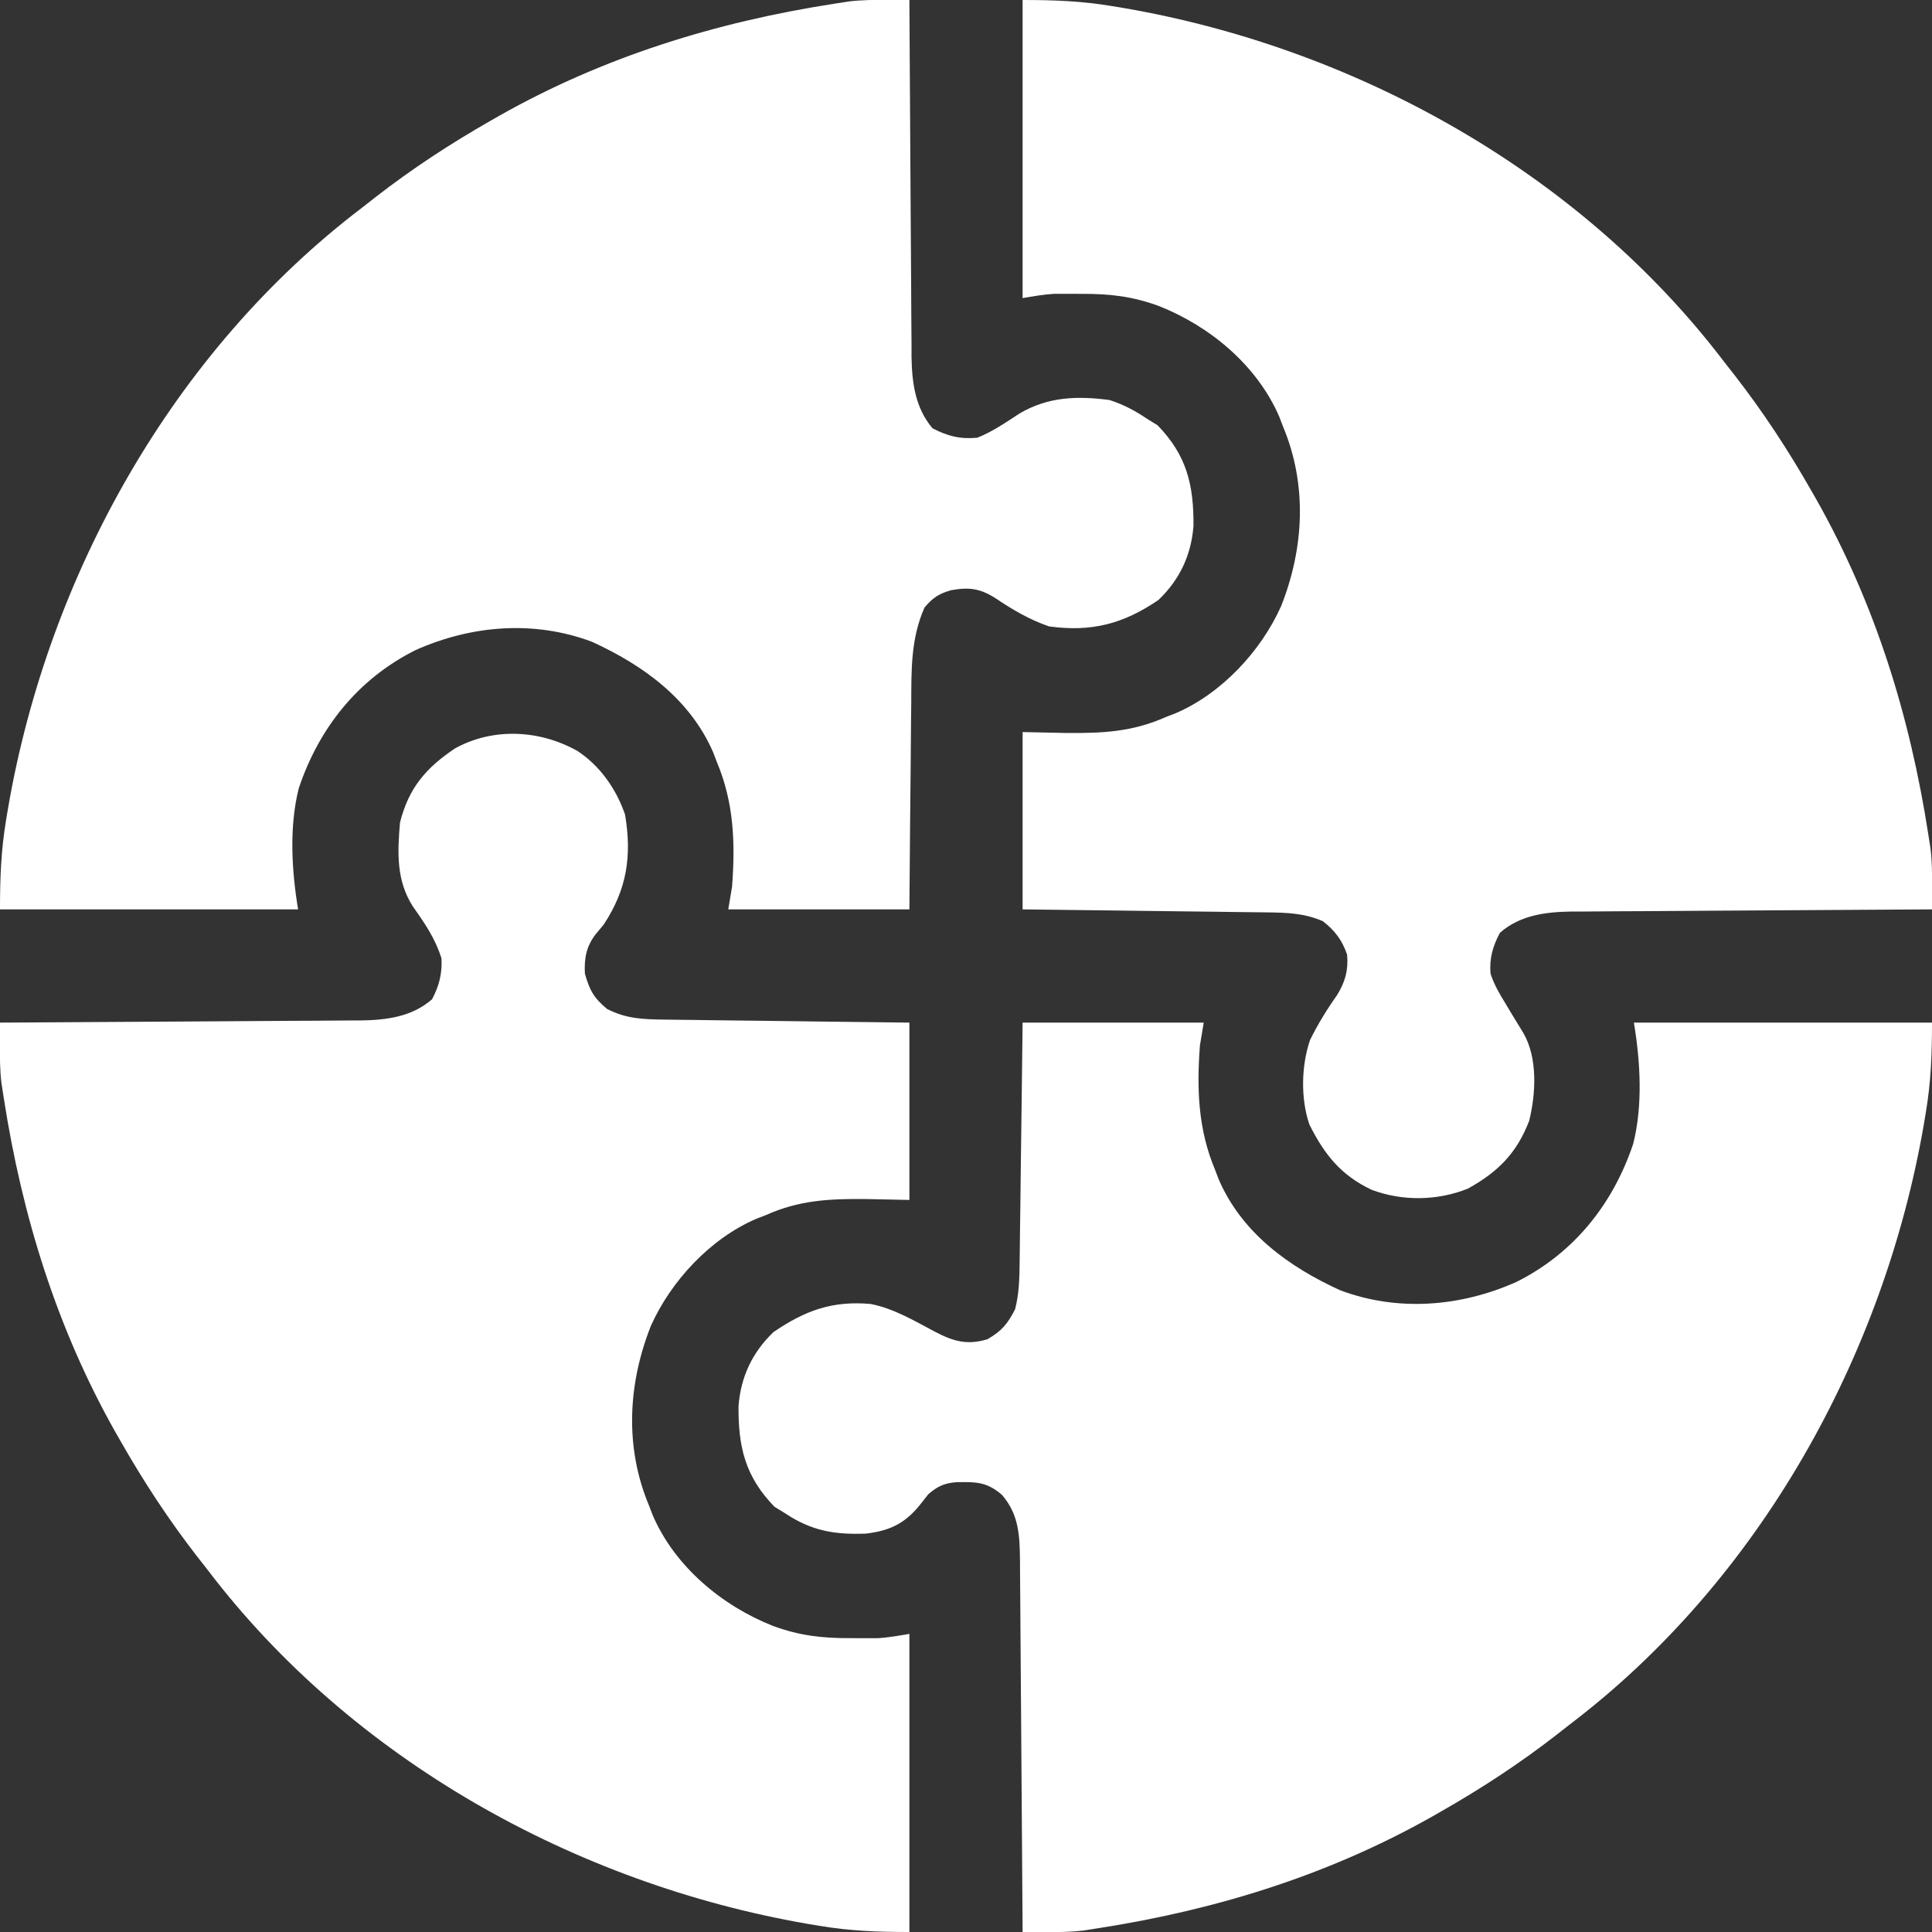
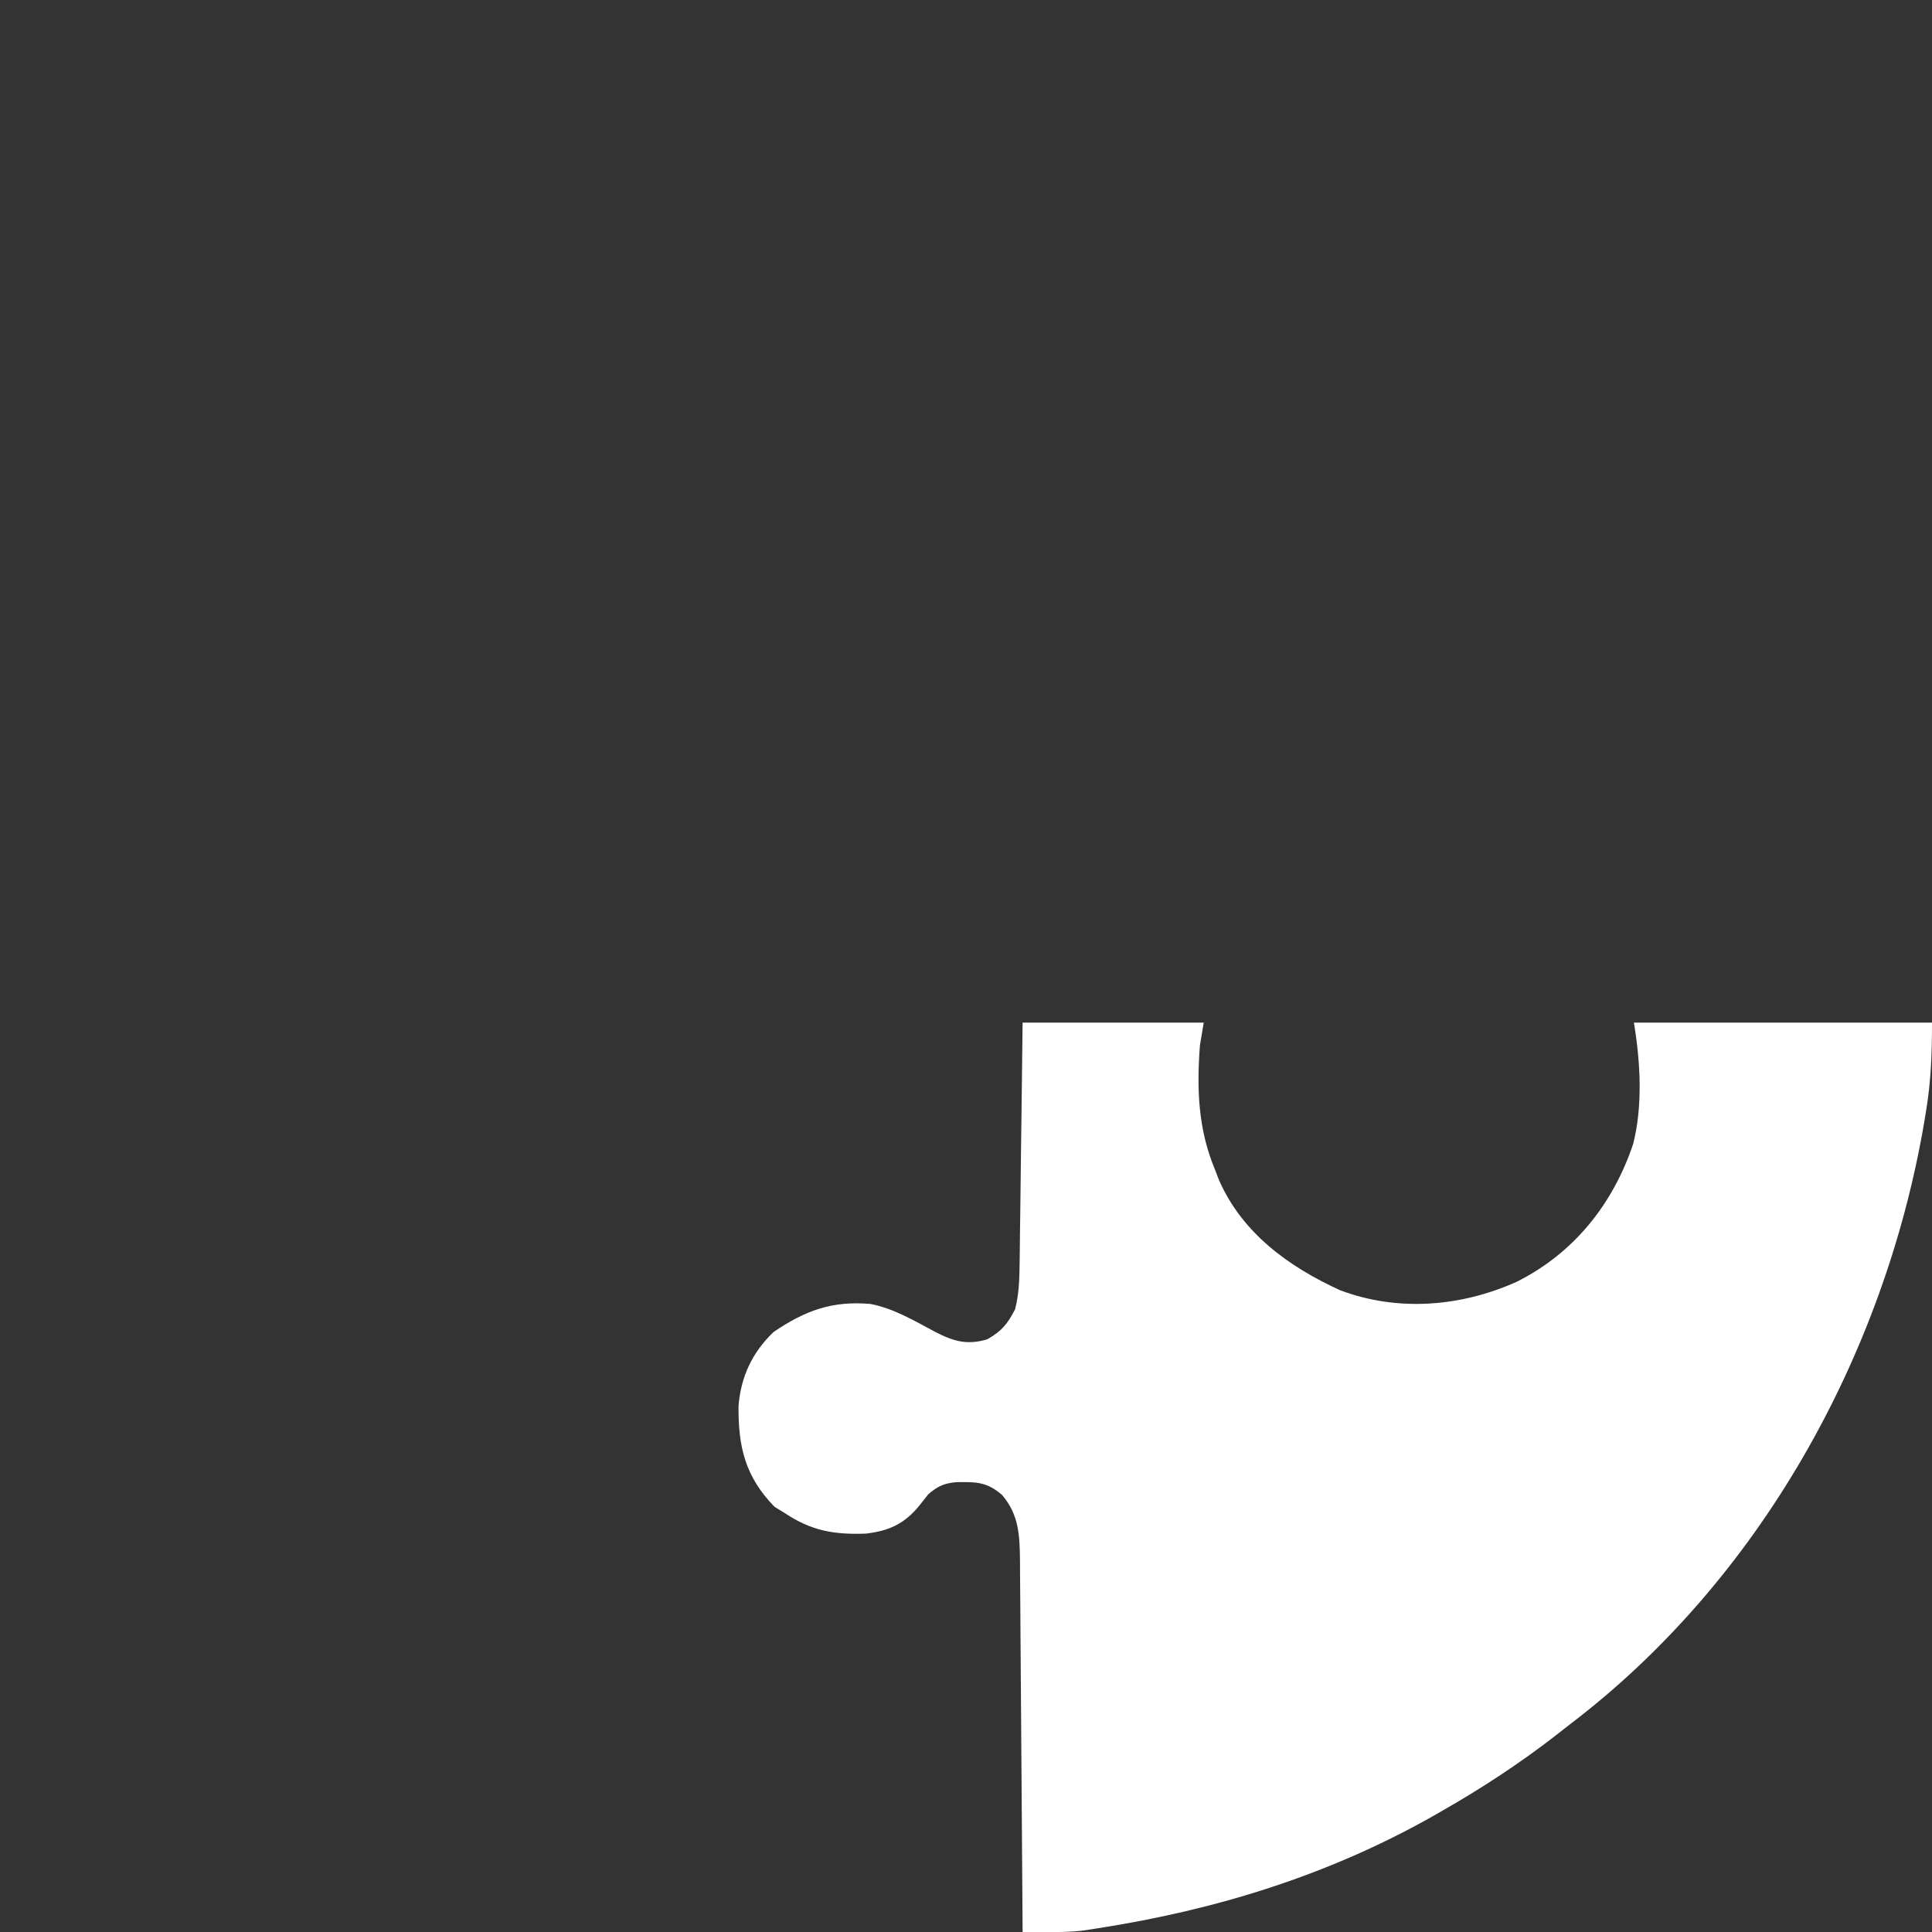
<svg xmlns="http://www.w3.org/2000/svg" width="100" height="100" viewBox="0 0 100 100" fill="none">
  <rect x="0" y="0" width="100" height="100" fill="#333333" stroke="none" />
  <g clip-path="url(#clip0_2550_19284)">
-     <path d="M29.883 38.867C31.053 39.633 31.897 40.835 32.352 42.162C32.713 44.301 32.452 46.027 31.25 47.852C31.112 48.019 30.974 48.186 30.831 48.358C30.338 48.997 30.237 49.603 30.273 50.391C30.517 51.251 30.73 51.651 31.421 52.222C32.411 52.737 33.302 52.761 34.41 52.775C34.547 52.776 34.684 52.778 34.826 52.78C35.277 52.786 35.728 52.791 36.179 52.796C36.493 52.8 36.807 52.804 37.121 52.809C37.945 52.819 38.769 52.829 39.594 52.838C40.584 52.85 41.574 52.863 42.564 52.876C44.066 52.895 45.568 52.912 47.07 52.93C47.07 55.959 47.07 58.988 47.07 62.109C46.317 62.093 45.564 62.077 44.788 62.061C42.92 62.046 41.37 62.119 39.648 62.891C39.4 62.987 39.4 62.987 39.146 63.084C36.774 64.103 34.737 66.29 33.692 68.621C32.5 71.624 32.325 74.909 33.594 77.93C33.69 78.18 33.69 78.18 33.788 78.436C34.936 81.089 37.365 83.108 40.002 84.155C41.388 84.665 42.567 84.797 44.031 84.79C44.194 84.791 44.356 84.792 44.524 84.792C44.763 84.792 44.763 84.792 45.007 84.792C45.15 84.791 45.293 84.791 45.44 84.791C45.988 84.761 46.529 84.66 47.07 84.57C47.07 89.662 47.07 94.754 47.07 100C45.447 100 44.008 99.948 42.432 99.683C42.221 99.648 42.011 99.613 41.795 99.577C29.778 97.498 18.189 91.054 10.742 81.25C10.559 81.016 10.376 80.782 10.192 80.548C8.725 78.657 7.436 76.688 6.25 74.609C6.161 74.453 6.071 74.297 5.979 74.136C2.935 68.744 1.143 62.933 0.195 56.836C0.156 56.586 0.117 56.335 0.077 56.078C-0.006 55.401 -0.008 54.733 -0.005 54.051C-0.004 53.841 -0.003 53.631 -0.003 53.414C-0.002 53.254 -0.001 53.094 -6.8686e-05 52.93C0.372 52.928 0.372 52.928 0.752 52.926C3.094 52.915 5.436 52.901 7.778 52.884C8.982 52.875 10.186 52.867 11.389 52.862C12.552 52.857 13.715 52.849 14.877 52.839C15.32 52.836 15.763 52.834 16.206 52.833C16.827 52.831 17.449 52.825 18.071 52.819C18.253 52.819 18.434 52.819 18.622 52.82C19.983 52.8 21.309 52.643 22.363 51.721C22.736 51.023 22.888 50.394 22.852 49.609C22.535 48.587 21.985 47.786 21.368 46.916C20.506 45.558 20.573 44.131 20.703 42.578C21.151 40.79 22.045 39.746 23.552 38.737C25.529 37.646 27.938 37.776 29.883 38.867Z" fill="white" />
-     <path d="M52.93 0C54.552 0 55.992 0.052 57.568 0.317C57.883 0.37 57.883 0.37 58.205 0.423C70.222 2.502 81.811 8.946 89.258 18.75C89.441 18.984 89.624 19.218 89.808 19.452C91.275 21.343 92.564 23.312 93.75 25.391C93.839 25.547 93.929 25.703 94.021 25.864C97.065 31.256 98.857 37.067 99.805 43.164C99.844 43.414 99.883 43.665 99.923 43.922C100.006 44.599 100.008 45.267 100.005 45.949C100.004 46.159 100.003 46.369 100.003 46.586C100.002 46.746 100.001 46.906 100 47.07C99.752 47.072 99.504 47.073 99.248 47.074C96.906 47.085 94.564 47.099 92.222 47.116C91.018 47.125 89.814 47.133 88.61 47.138C87.448 47.143 86.285 47.151 85.123 47.161C84.68 47.164 84.237 47.166 83.794 47.167C83.172 47.169 82.551 47.175 81.929 47.181C81.747 47.181 81.566 47.181 81.378 47.18C80.017 47.2 78.691 47.357 77.637 48.279C77.262 48.981 77.088 49.6 77.148 50.391C77.333 50.961 77.617 51.444 77.93 51.953C78.031 52.122 78.132 52.291 78.236 52.465C78.44 52.804 78.645 53.141 78.854 53.477C79.593 54.758 79.499 56.608 79.15 58.015C78.507 59.686 77.535 60.663 75.977 61.523C74.401 62.157 72.59 62.181 70.996 61.584C69.406 60.834 68.547 59.753 67.773 58.203C67.316 56.866 67.352 55.141 67.812 53.82C68.219 53.001 68.672 52.258 69.202 51.514C69.629 50.817 69.793 50.232 69.727 49.414C69.476 48.675 69.092 48.16 68.469 47.681C67.521 47.265 66.618 47.238 65.59 47.225C65.453 47.224 65.316 47.222 65.174 47.22C64.723 47.214 64.272 47.209 63.821 47.204C63.507 47.2 63.193 47.196 62.879 47.191C62.055 47.181 61.23 47.171 60.406 47.162C59.416 47.15 58.426 47.137 57.436 47.124C55.934 47.105 54.432 47.088 52.93 47.07C52.93 44.041 52.93 41.012 52.93 37.891C54.06 37.915 54.06 37.915 55.212 37.94C57.079 37.954 58.63 37.881 60.352 37.109C60.517 37.045 60.683 36.981 60.854 36.916C63.226 35.897 65.263 33.711 66.308 31.379C67.5 28.376 67.675 25.091 66.406 22.07C66.31 21.82 66.31 21.82 66.213 21.564C65.064 18.911 62.635 16.892 59.998 15.845C58.612 15.335 57.433 15.203 55.969 15.21C55.725 15.209 55.725 15.209 55.476 15.208C55.317 15.208 55.157 15.208 54.993 15.208C54.85 15.209 54.707 15.209 54.56 15.209C54.012 15.239 53.471 15.339 52.93 15.43C52.93 10.338 52.93 5.246 52.93 0Z" fill="white" />
-     <path d="M45.949 -0.005C46.159 -0.004 46.369 -0.003 46.586 -0.003C46.746 -0.002 46.906 -0.001 47.07 5.33829e-05C47.072 0.246 47.073 0.491 47.074 0.745C47.085 3.064 47.099 5.382 47.116 7.701C47.125 8.894 47.133 10.086 47.138 11.278C47.143 12.429 47.151 13.58 47.161 14.731C47.164 15.17 47.166 15.608 47.167 16.047C47.169 16.662 47.175 17.278 47.181 17.894C47.181 18.074 47.181 18.253 47.18 18.439C47.2 19.793 47.366 21.108 48.267 22.168C49.046 22.575 49.705 22.741 50.586 22.656C51.377 22.342 52.068 21.86 52.779 21.397C54.268 20.527 55.752 20.49 57.422 20.703C58.149 20.938 58.745 21.252 59.375 21.68C59.552 21.788 59.73 21.897 59.912 22.009C61.432 23.572 61.791 25.111 61.774 27.223C61.656 28.738 61.062 30.002 59.961 31.055C58.135 32.298 56.491 32.723 54.297 32.422C53.301 32.079 52.439 31.576 51.567 30.991C50.745 30.456 50.176 30.381 49.234 30.548C48.596 30.73 48.284 30.937 47.852 31.445C47.139 33.062 47.173 34.674 47.166 36.408C47.162 36.717 47.159 37.025 47.155 37.334C47.146 38.14 47.14 38.946 47.135 39.752C47.128 40.722 47.117 41.693 47.106 42.663C47.091 44.132 47.081 45.601 47.07 47.07C43.977 47.07 40.883 47.07 37.695 47.07C37.76 46.684 37.824 46.297 37.891 45.898C38.063 43.654 37.99 41.551 37.109 39.453C37.014 39.203 37.014 39.203 36.916 38.947C35.719 36.183 33.294 34.431 30.639 33.218C27.638 32.092 24.399 32.36 21.507 33.65C18.536 35.135 16.512 37.675 15.466 40.796C14.961 42.786 15.095 45.063 15.43 47.07C10.338 47.07 5.246 47.07 0 47.07C0 45.448 0.052 44.008 0.317 42.432C0.352 42.222 0.387 42.011 0.423 41.795C2.502 29.778 8.946 18.189 18.75 10.742C18.984 10.559 19.218 10.376 19.452 10.192C21.343 8.725 23.312 7.436 25.391 6.25C25.547 6.161 25.703 6.071 25.864 5.979C31.256 2.935 37.067 1.143 43.164 0.195C43.414 0.156 43.665 0.117 43.922 0.077C44.599 -0.006 45.267 -0.008 45.949 -0.005Z" fill="white" />
    <path d="M52.93 52.93C56.024 52.93 59.117 52.93 62.305 52.93C62.24 53.316 62.176 53.703 62.109 54.102C61.938 56.346 62.01 58.449 62.891 60.547C62.955 60.714 63.019 60.881 63.084 61.053C64.281 63.817 66.706 65.569 69.361 66.782C72.362 67.908 75.601 67.64 78.493 66.351C81.464 64.865 83.489 62.325 84.534 59.204C85.039 57.214 84.905 54.937 84.57 52.93C89.662 52.93 94.754 52.93 100 52.93C100 54.552 99.948 55.992 99.683 57.568C99.648 57.778 99.613 57.989 99.577 58.205C97.498 70.222 91.054 81.811 81.25 89.258C81.016 89.441 80.782 89.624 80.548 89.808C78.657 91.275 76.688 92.564 74.609 93.75C74.453 93.839 74.297 93.929 74.136 94.021C68.744 97.065 62.933 98.857 56.836 99.805C56.586 99.844 56.336 99.883 56.078 99.923C55.401 100.006 54.733 100.008 54.051 100.005C53.841 100.004 53.631 100.003 53.414 100.003C53.174 100.001 53.174 100.001 52.93 100C52.928 99.744 52.927 99.487 52.925 99.223C52.91 96.806 52.893 94.39 52.874 91.973C52.864 90.73 52.855 89.488 52.847 88.245C52.84 87.046 52.831 85.847 52.821 84.647C52.817 84.19 52.814 83.733 52.812 83.276C52.809 82.635 52.803 81.994 52.797 81.353C52.796 81.164 52.796 80.975 52.795 80.781C52.779 79.478 52.743 78.389 51.856 77.368C51.06 76.692 50.523 76.702 49.506 76.717C48.865 76.771 48.535 76.925 48.047 77.344C47.898 77.533 47.749 77.722 47.595 77.918C46.823 78.865 46.038 79.234 44.824 79.379C43.178 79.44 41.998 79.237 40.625 78.32C40.448 78.212 40.271 78.103 40.088 77.991C38.568 76.428 38.209 74.889 38.226 72.777C38.344 71.262 38.938 69.998 40.039 68.945C41.668 67.836 43.07 67.318 45.059 67.493C46.255 67.721 47.33 68.368 48.396 68.932C49.351 69.427 50.043 69.633 51.099 69.324C51.853 68.891 52.14 68.54 52.539 67.773C52.745 66.985 52.764 66.226 52.775 65.413C52.776 65.278 52.779 65.142 52.781 65.003C52.787 64.558 52.791 64.113 52.796 63.668C52.8 63.358 52.804 63.049 52.809 62.739C52.819 61.927 52.829 61.114 52.838 60.301C52.85 59.325 52.863 58.349 52.876 57.373C52.895 55.892 52.912 54.411 52.93 52.93Z" fill="white" />
  </g>
  <defs>
    <clipPath id="clip0_2550_19284">
      <rect width="100" height="100" fill="white" />
    </clipPath>
  </defs>
</svg>